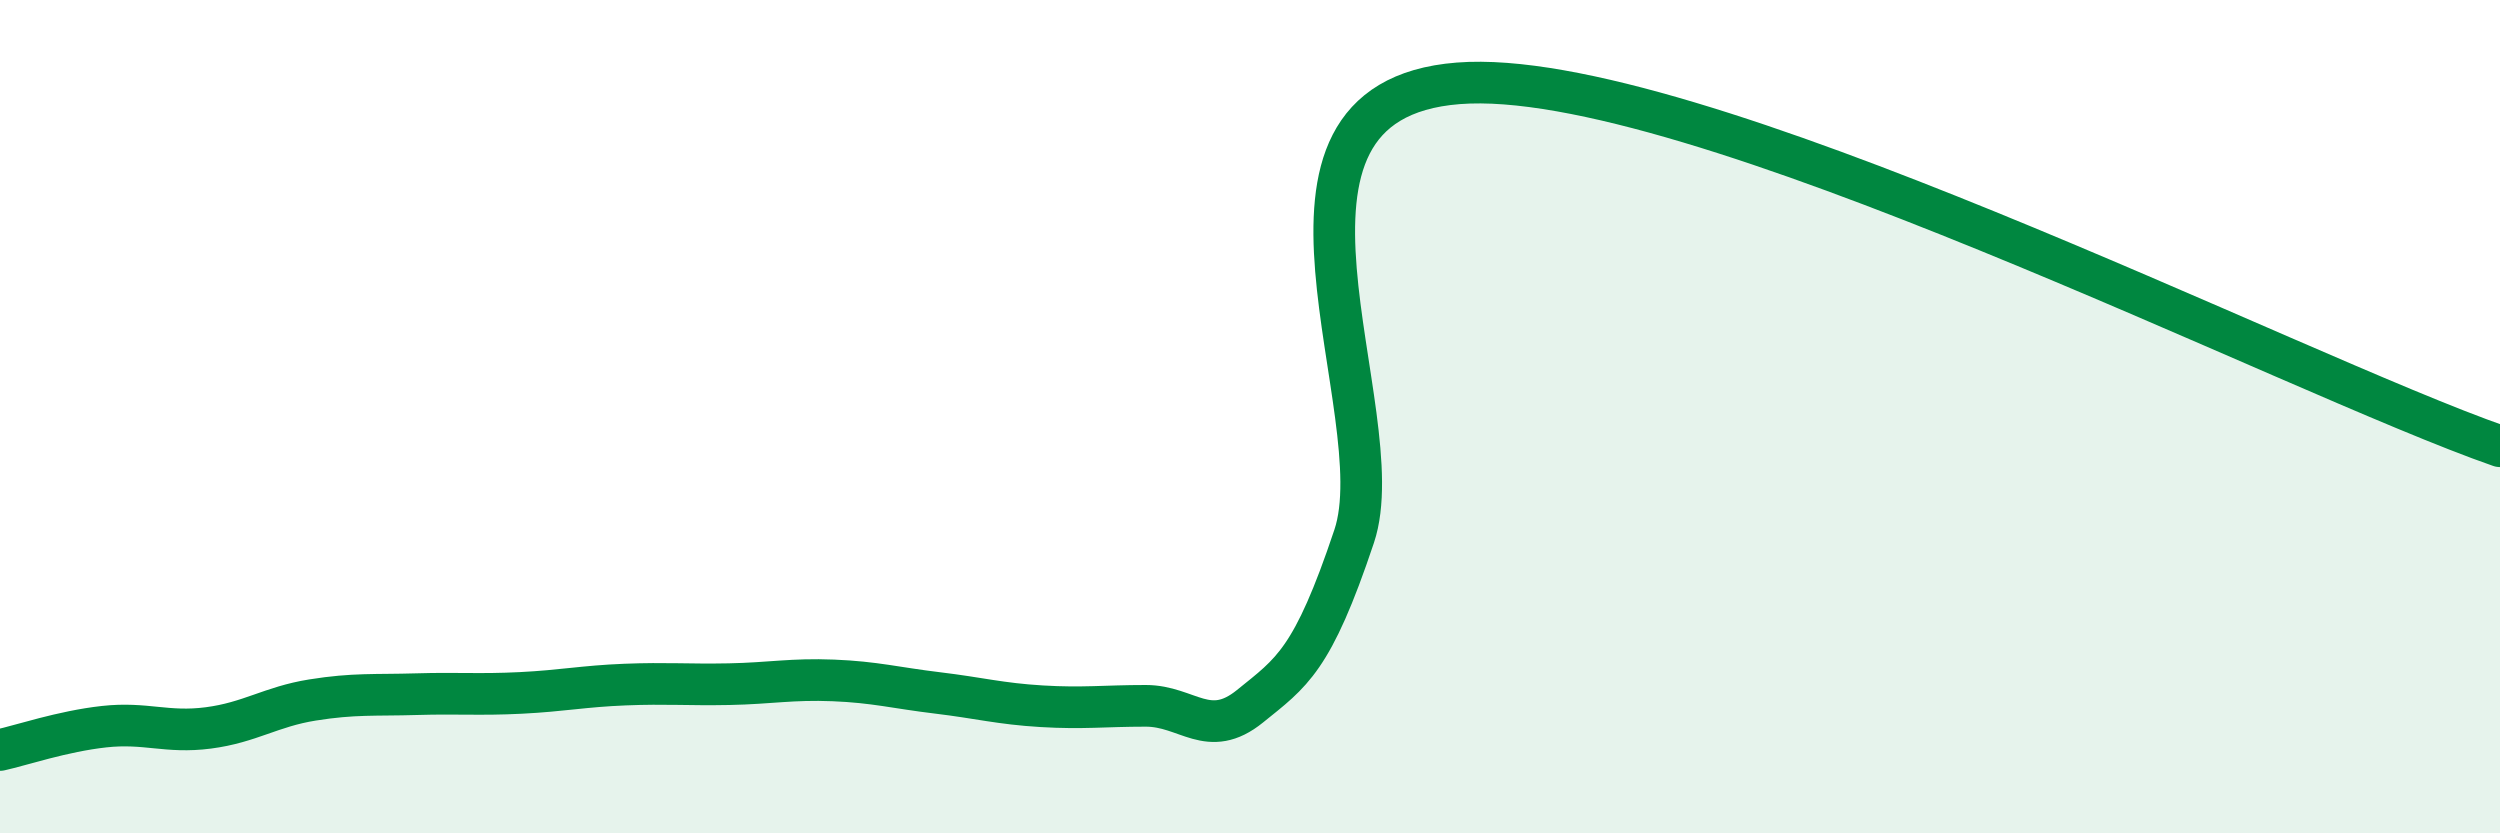
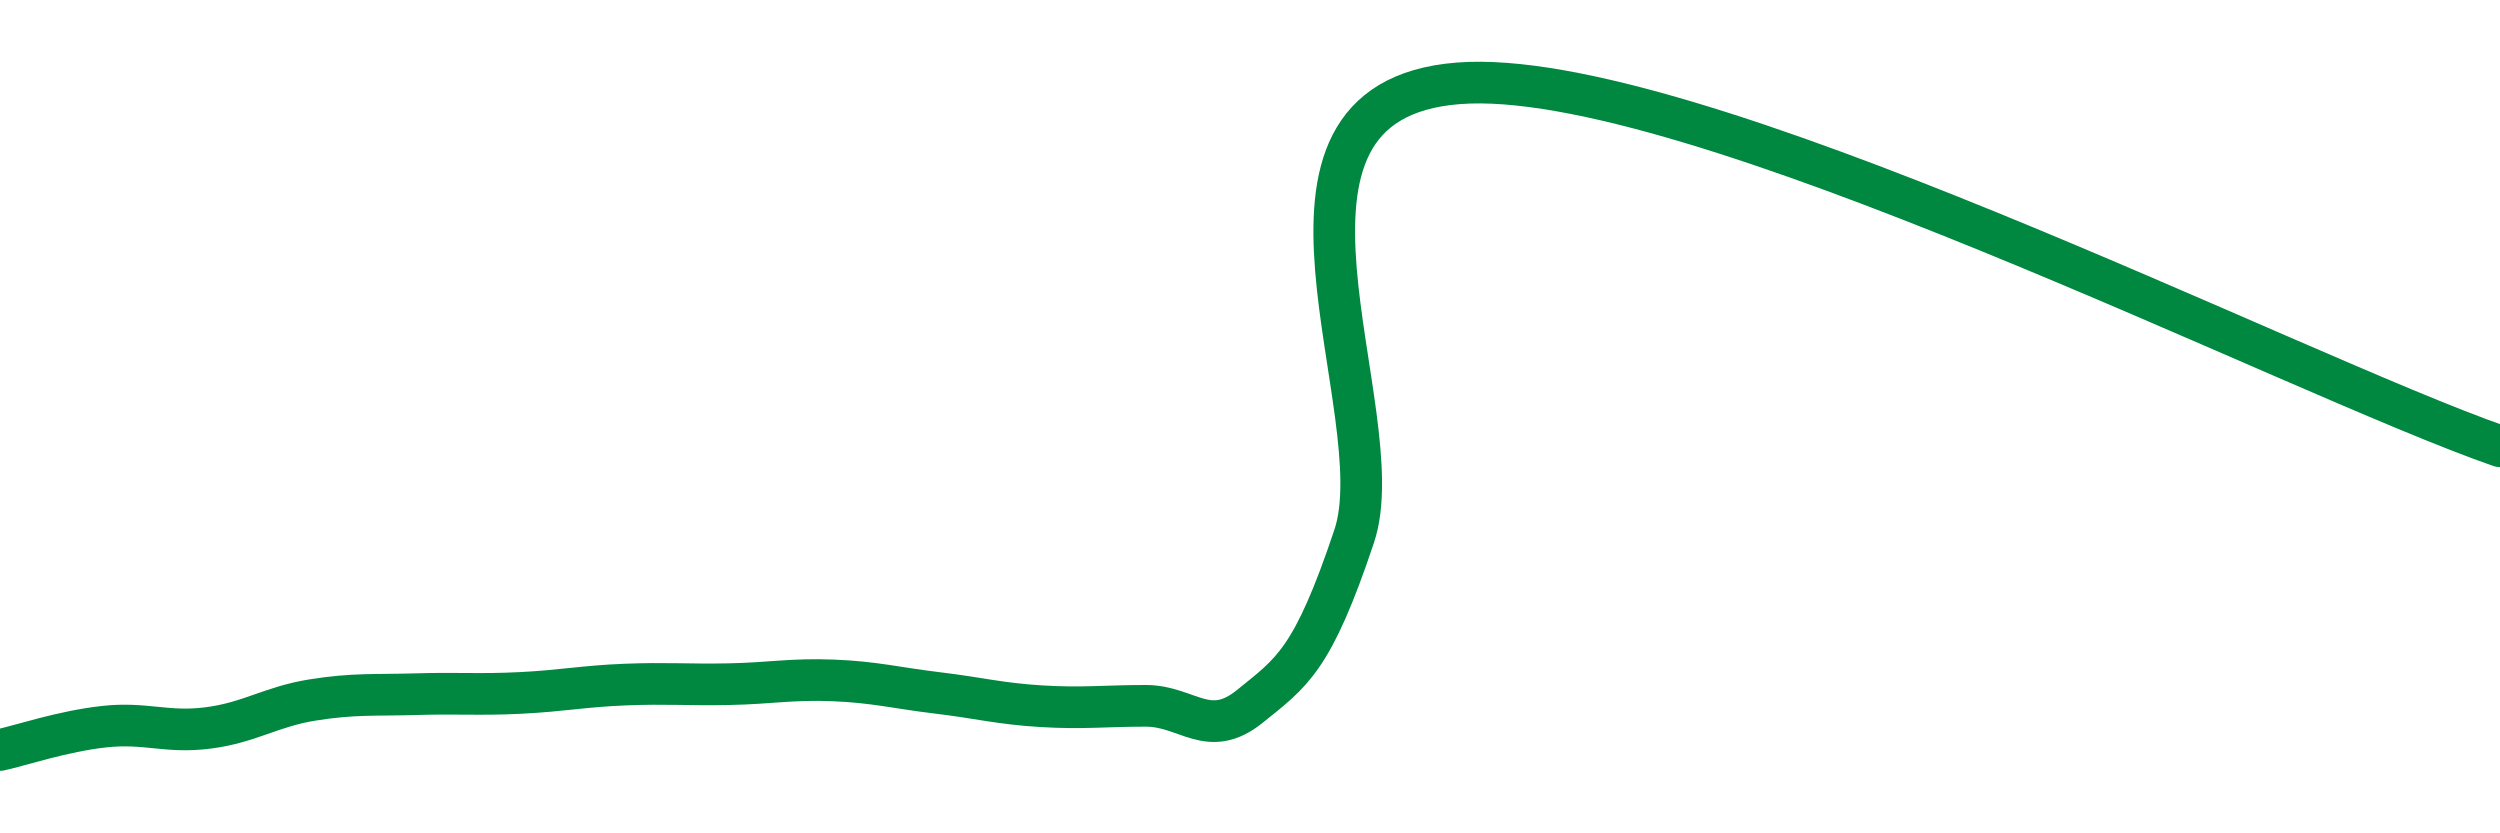
<svg xmlns="http://www.w3.org/2000/svg" width="60" height="20" viewBox="0 0 60 20">
-   <path d="M 0,18 C 0.5,17.89 1.5,17.55 2.5,17.44 C 3.5,17.33 4,17.6 5,17.47 C 6,17.34 6.5,16.96 7.5,16.8 C 8.5,16.64 9,16.69 10,16.66 C 11,16.63 11.5,16.68 12.5,16.63 C 13.5,16.58 14,16.47 15,16.43 C 16,16.39 16.5,16.44 17.5,16.42 C 18.5,16.4 19,16.29 20,16.33 C 21,16.37 21.5,16.51 22.5,16.63 C 23.5,16.75 24,16.89 25,16.95 C 26,17.01 26.5,16.94 27.5,16.94 C 28.5,16.94 29,17.76 30,16.95 C 31,16.14 31.5,15.86 32.5,12.87 C 33.5,9.88 29.5,2.43 35,2 C 40.5,1.57 55,8.97 60,10.71L60 20L0 20Z" fill="#008740" opacity="0.1" stroke-linecap="round" stroke-linejoin="round" />
  <path d="M 0,18 C 0.5,17.89 1.5,17.55 2.5,17.44 C 3.5,17.33 4,17.6 5,17.47 C 6,17.34 6.5,16.96 7.5,16.8 C 8.5,16.64 9,16.69 10,16.66 C 11,16.63 11.5,16.68 12.5,16.63 C 13.5,16.58 14,16.47 15,16.43 C 16,16.39 16.5,16.44 17.5,16.42 C 18.5,16.4 19,16.29 20,16.33 C 21,16.37 21.5,16.51 22.5,16.63 C 23.5,16.75 24,16.89 25,16.95 C 26,17.01 26.5,16.94 27.5,16.94 C 28.5,16.94 29,17.76 30,16.95 C 31,16.14 31.5,15.86 32.5,12.87 C 33.5,9.88 29.5,2.43 35,2 C 40.5,1.57 55,8.97 60,10.71" stroke="#008740" stroke-width="1" fill="none" stroke-linecap="round" stroke-linejoin="round" />
</svg>